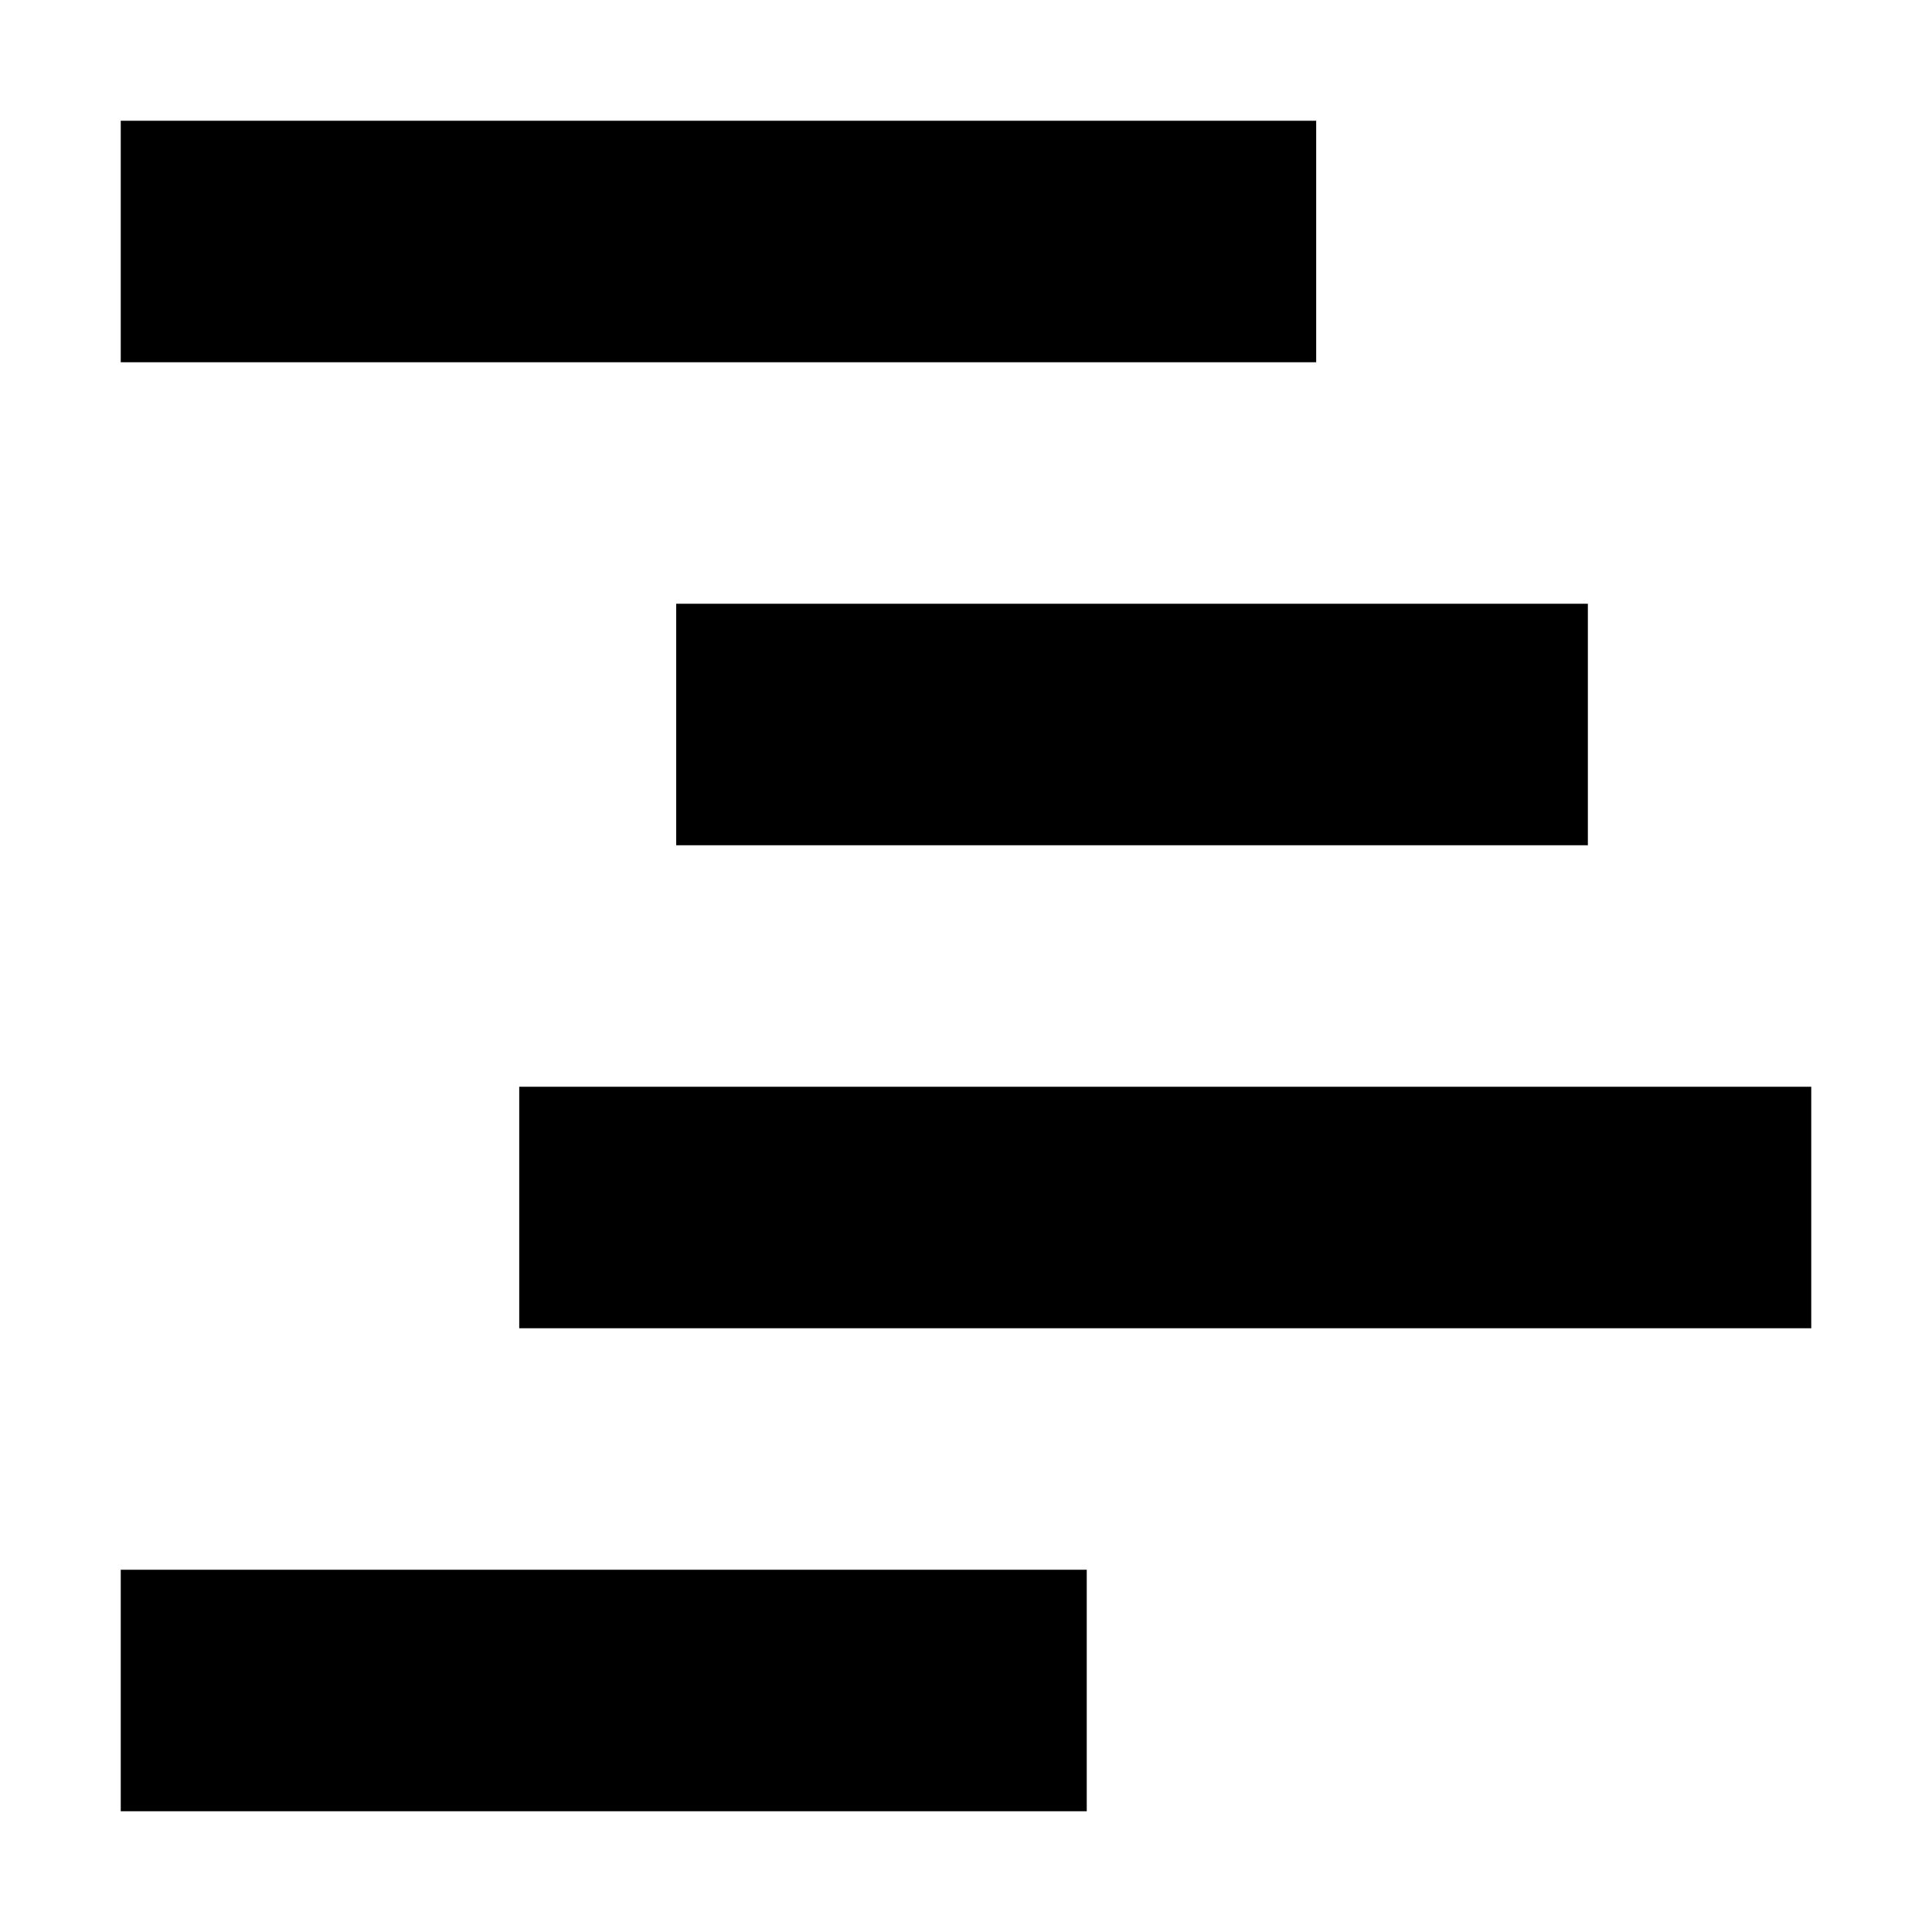
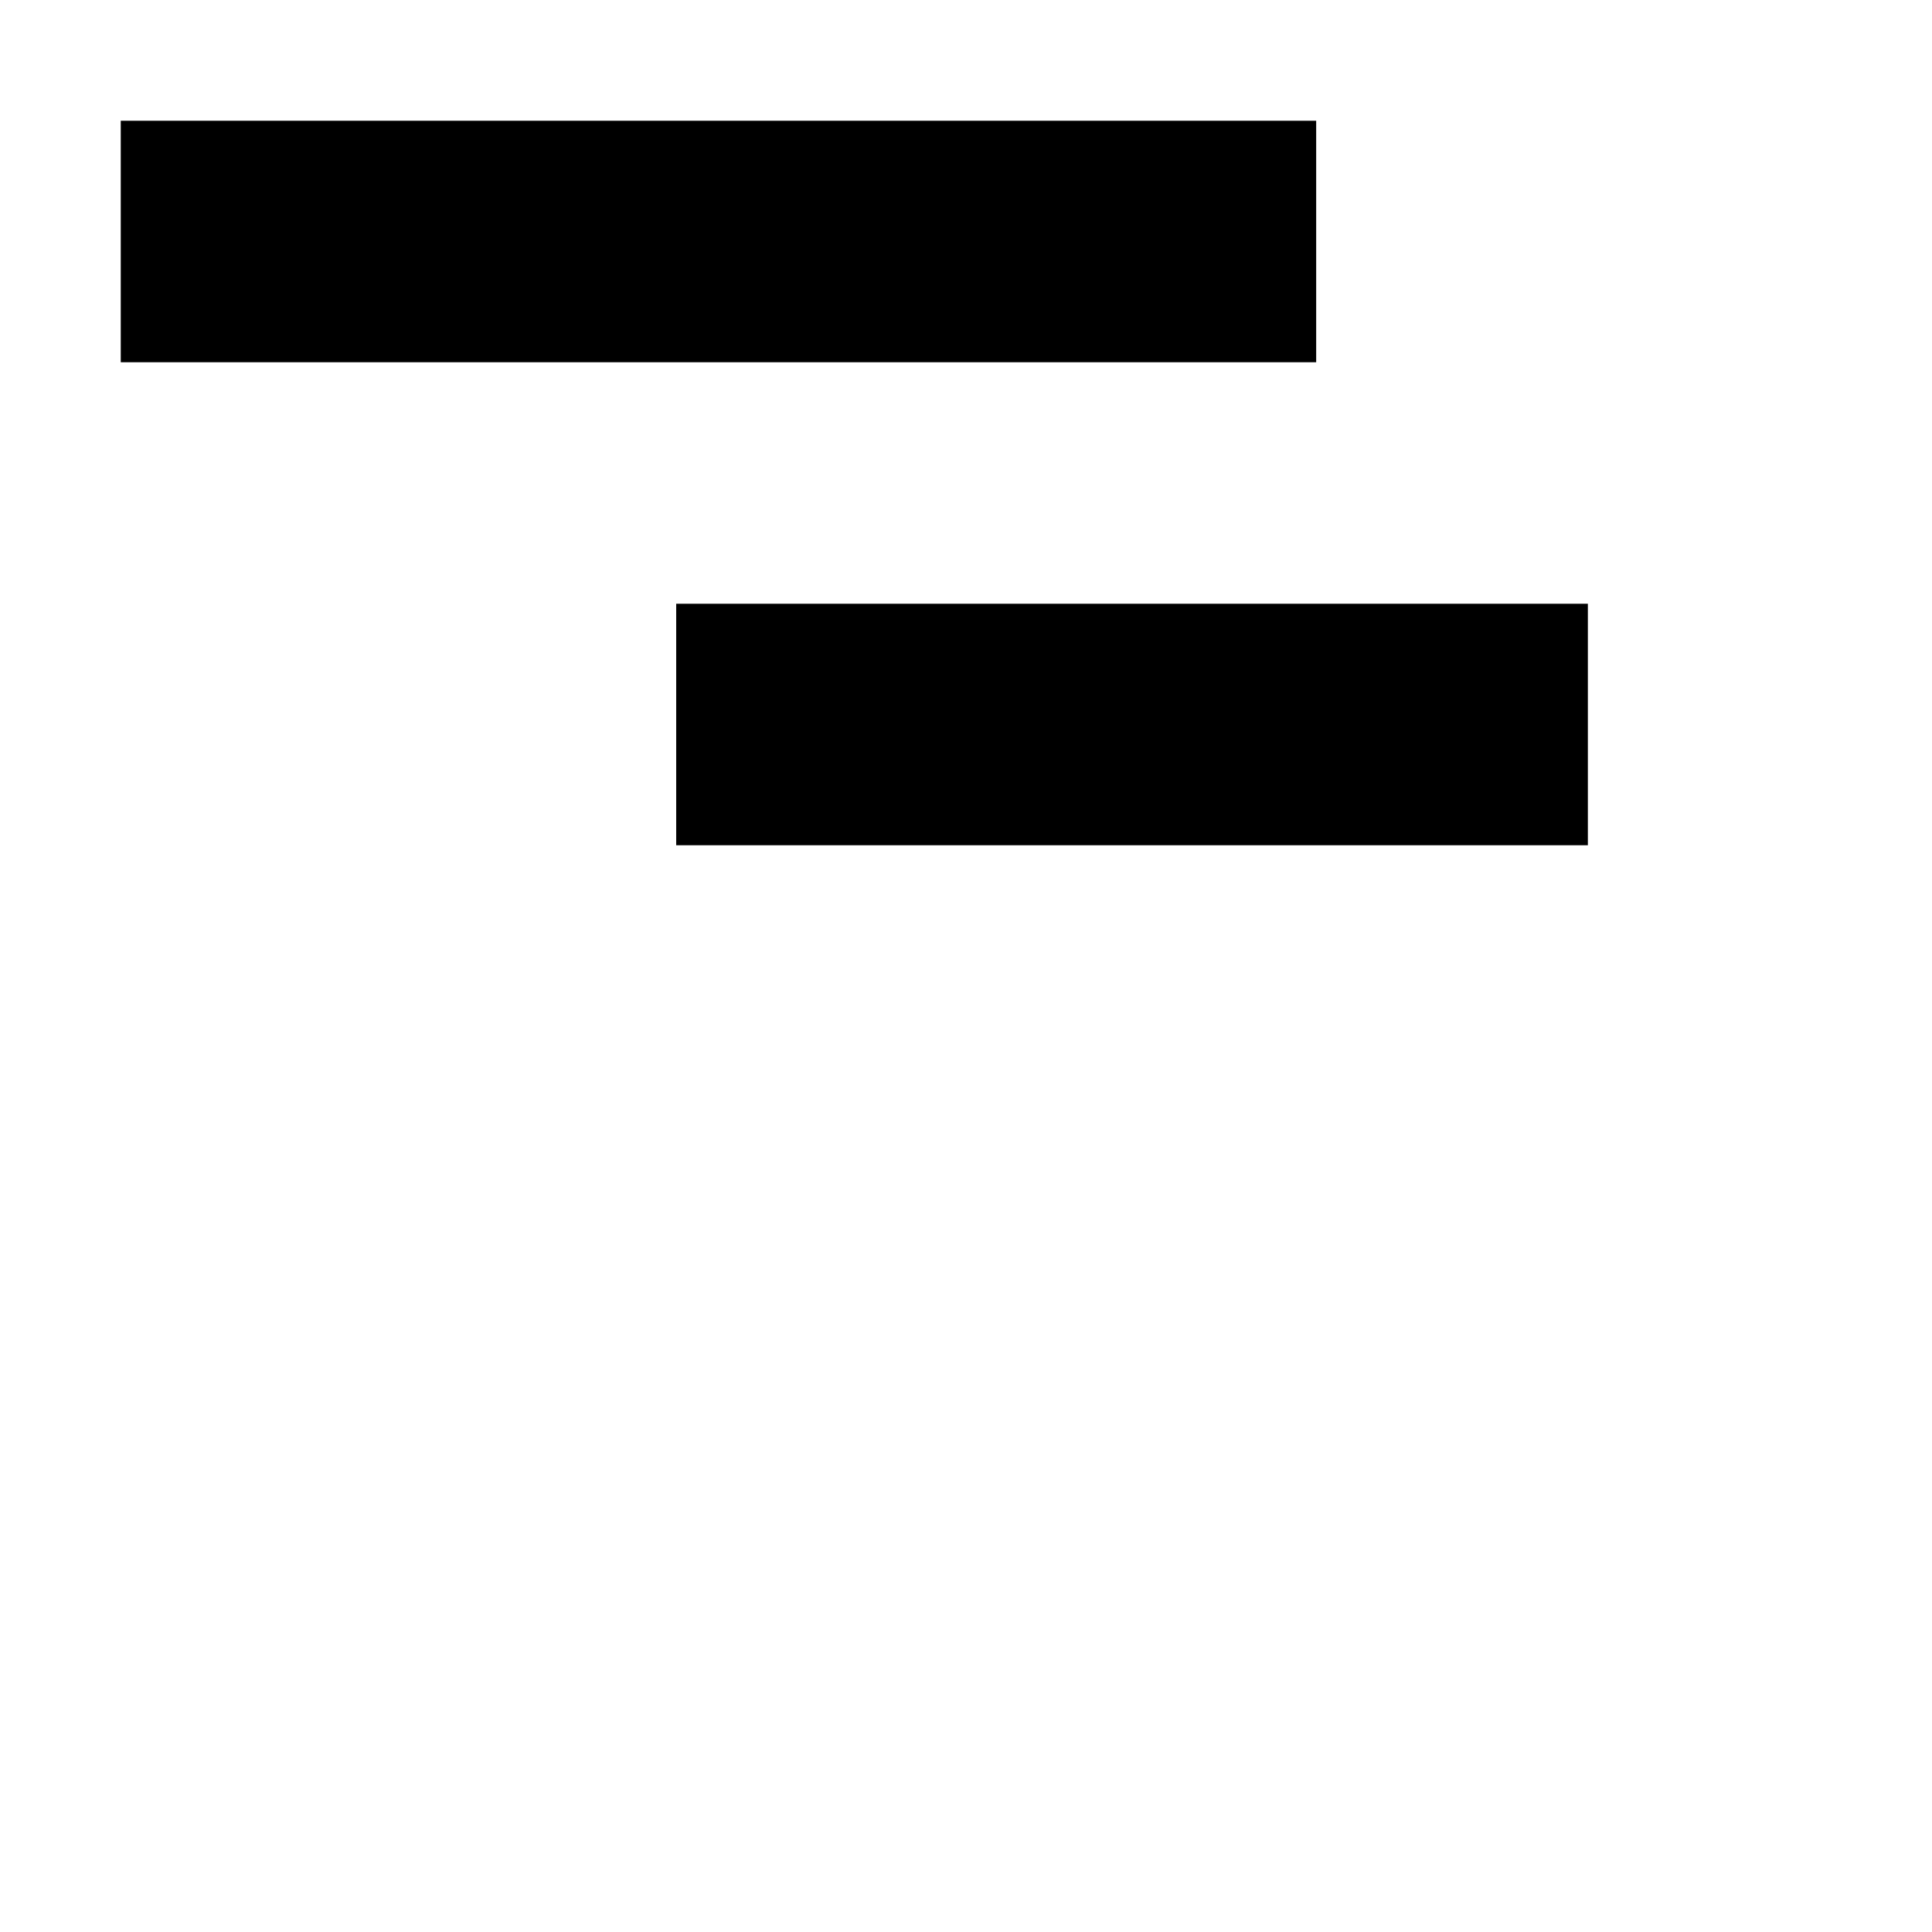
<svg xmlns="http://www.w3.org/2000/svg" style="enable-background:new 0 0 32 32" viewBox="0 0 32 32">
  <style />
  <g id="icon">
    <path style="fill-rule:evenodd;clip-rule:evenodd" d="M2 2H21.8V6H2z" />
    <path style="fill-rule:evenodd;clip-rule:evenodd" d="M11.2 10H26.3V14H11.2z" />
-     <path style="fill-rule:evenodd;clip-rule:evenodd" d="M8.6 18H30V22H8.6z" />
-     <path style="fill-rule:evenodd;clip-rule:evenodd" d="M2 26H18V30H2z" />
  </g>
</svg>